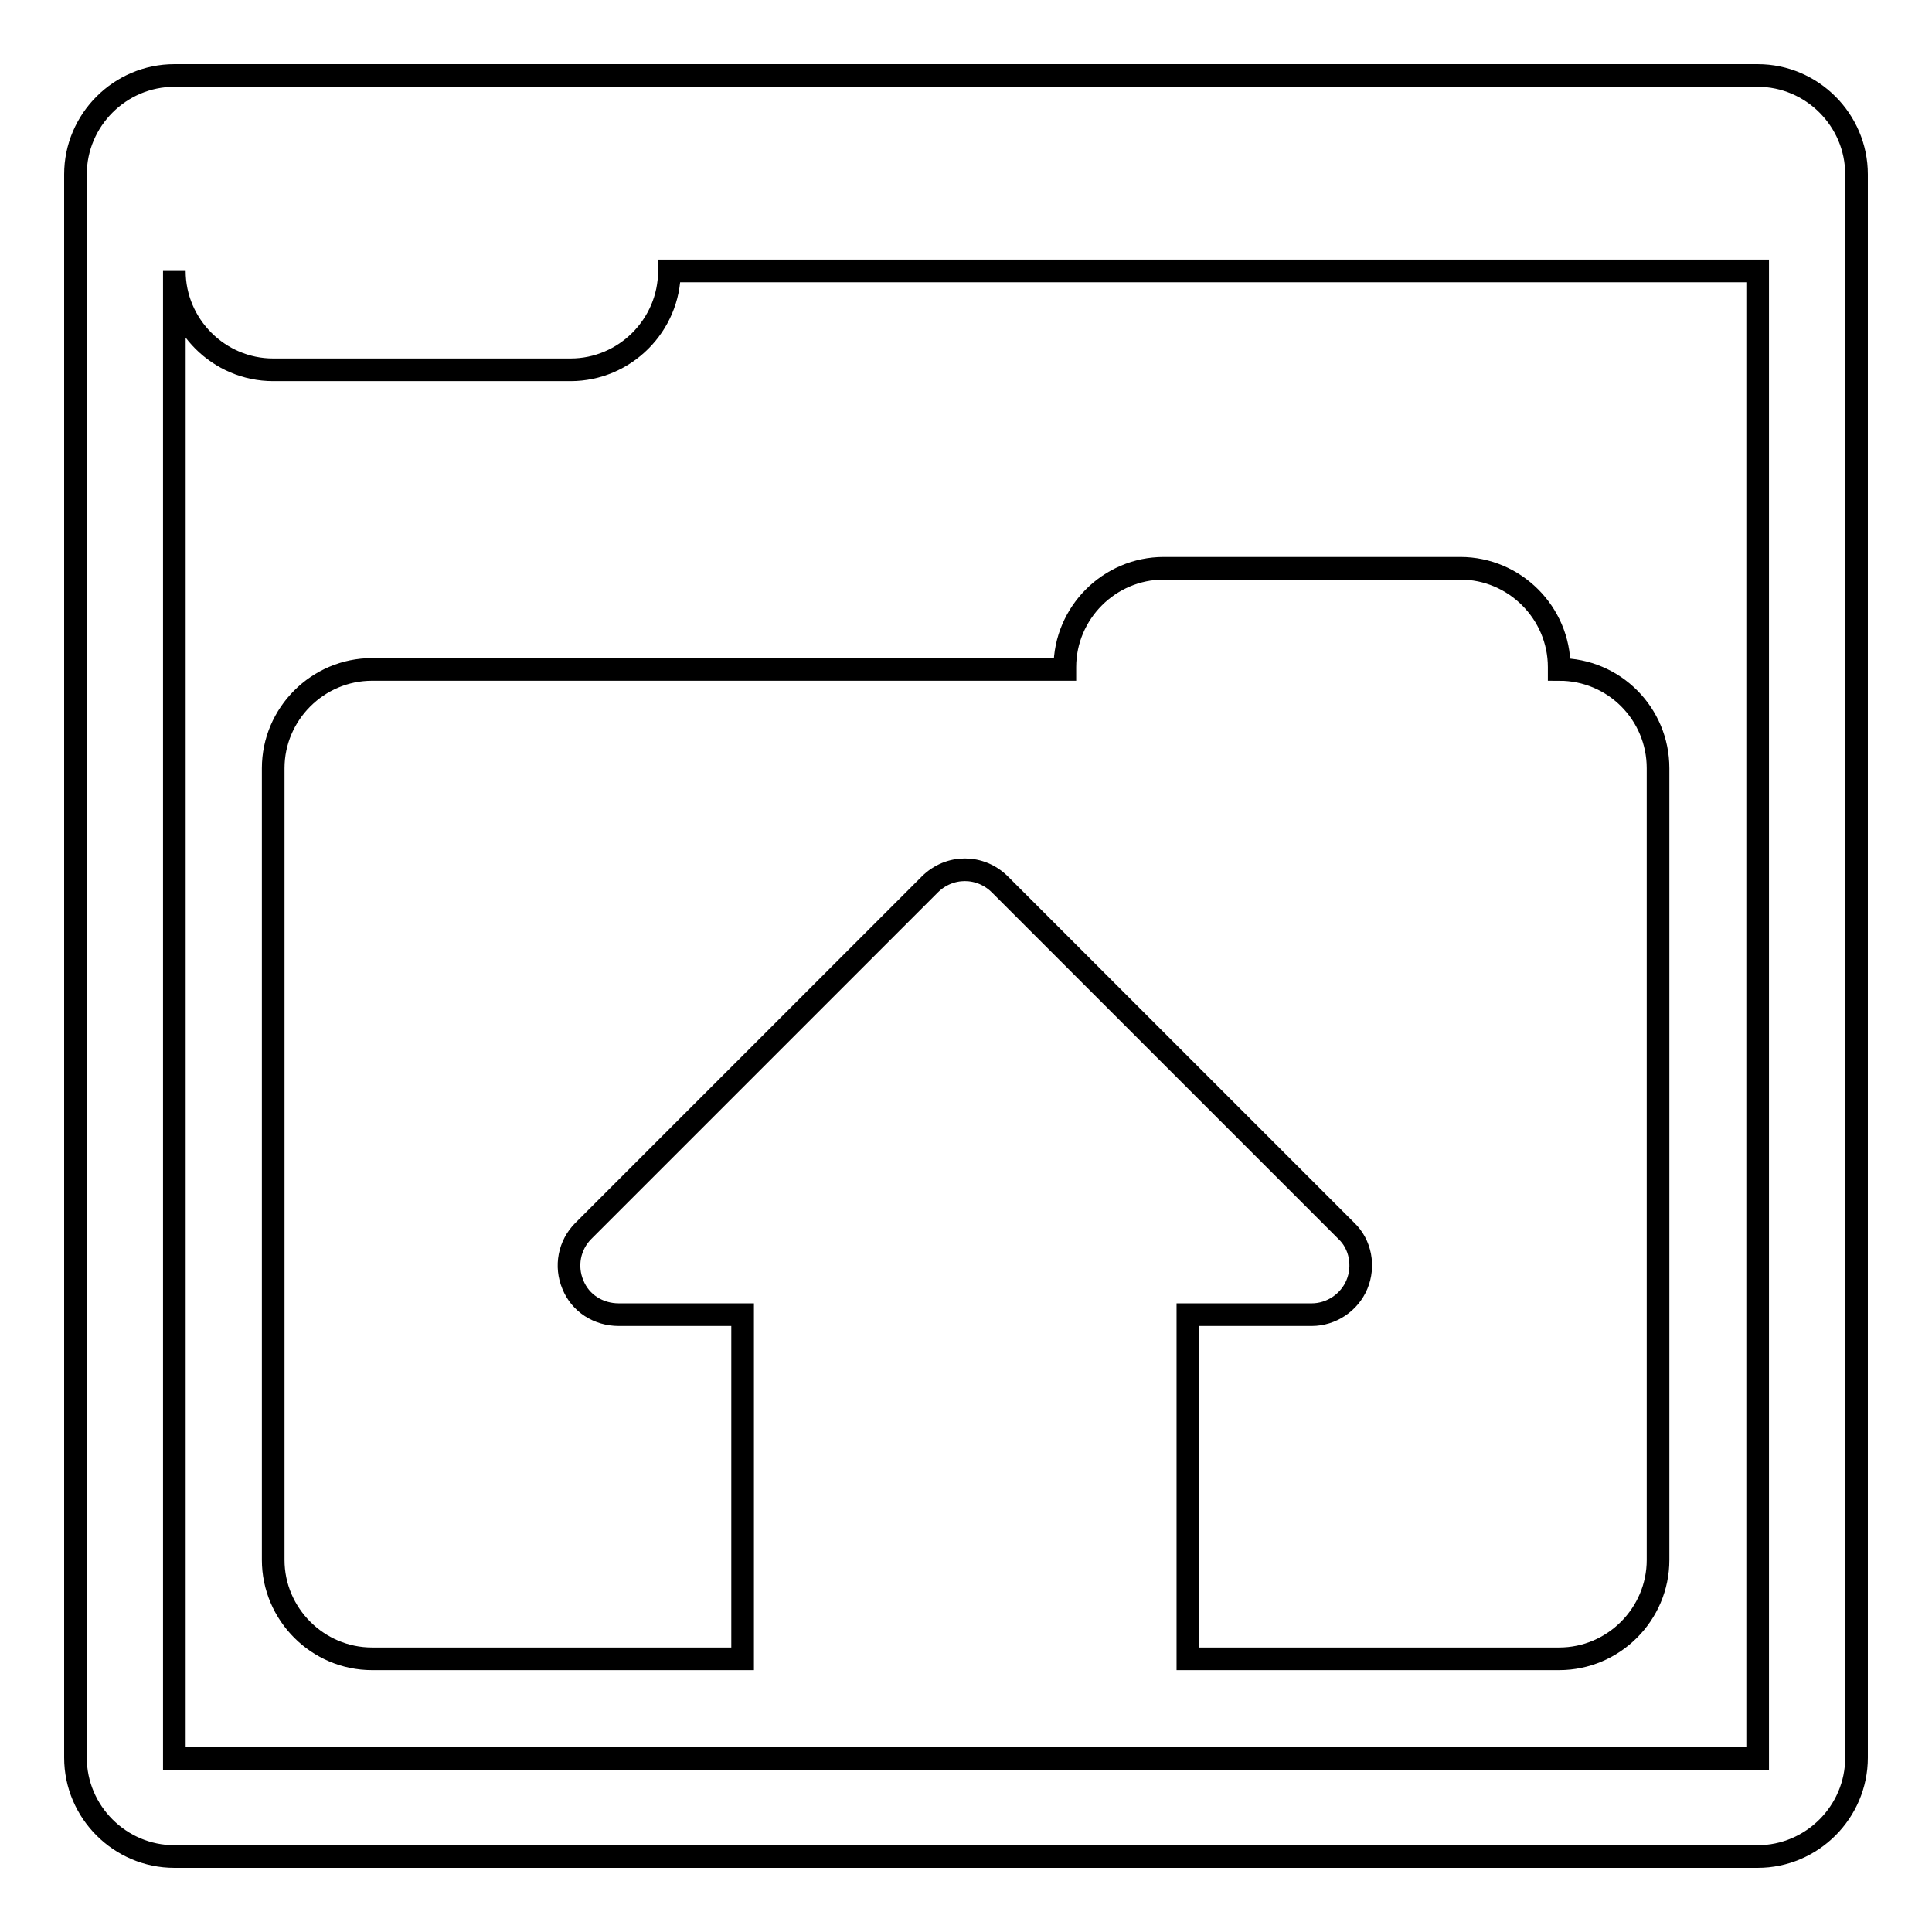
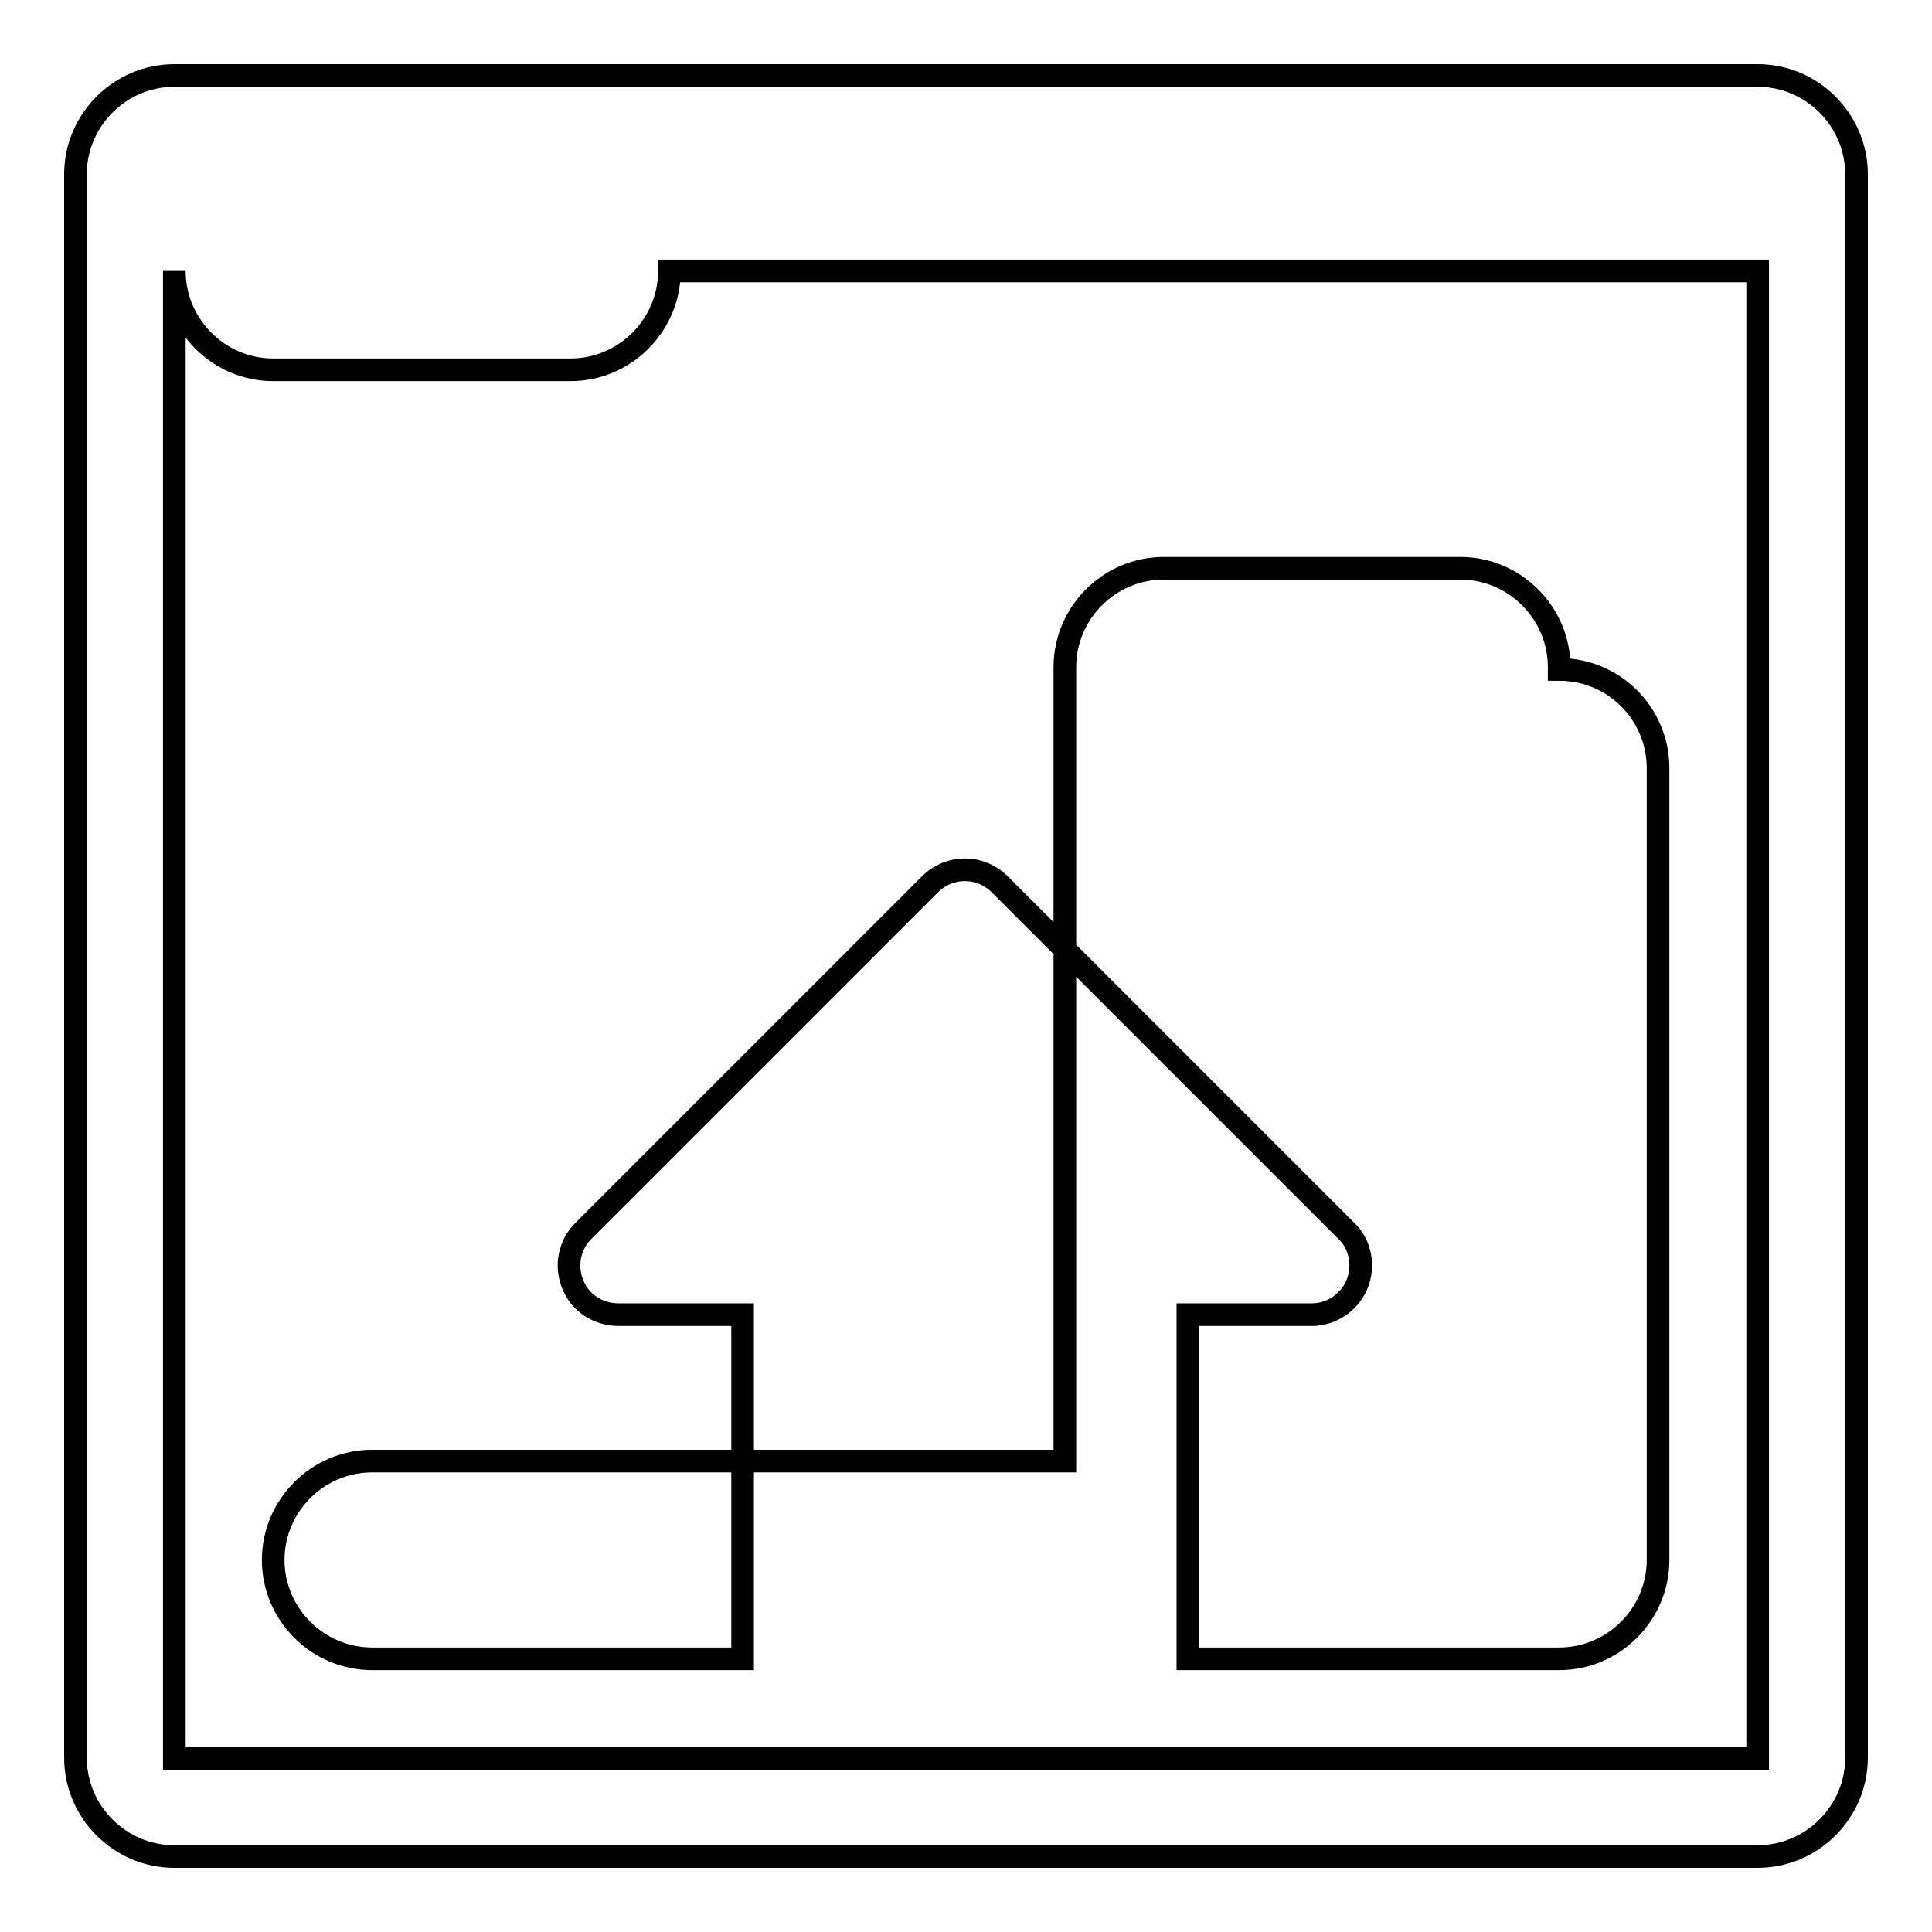
<svg xmlns="http://www.w3.org/2000/svg" version="1.1" x="0px" y="0px" viewBox="0 0 256 256" enable-background="new 0 0 256 256" xml:space="preserve">
  <g>
    <g>
      <g>
-         <path stroke-width="3" fill-opacity="0" stroke="#000000" d="M141.1,88.7c0-0.1,0-0.2,0-0.3c0-7.2,5.9-13.1,13.1-13.1h39.3c7.2,0,13.1,5.9,13.1,13.1c0,0.1,0,0.2,0,0.3h0c7.3,0,13.1,5.9,13.1,13.1v104.9c0,7.2-5.9,13.1-13.1,13.1h-49.2v-45.6h16.4c2.6,0,5-1.6,6-4c1-2.4,0.5-5.3-1.4-7.1l-45.9-45.9c-2.6-2.6-6.7-2.6-9.3,0l-45.9,45.9c-1.9,1.9-2.4,4.7-1.4,7.1c1,2.5,3.4,4,6.1,4h16.4v45.6H49.3c-7.2,0-13.1-5.9-13.1-13.1V101.8c0-7.2,5.9-13.1,13.1-13.1H141.1z M246,23.1v209.8c0,7.2-5.9,13.1-13.1,13.1H23.1c-7.2,0-13.1-5.9-13.1-13.1V23.1C10,15.9,15.9,10,23.1,10h209.8C240.1,10,246,15.9,246,23.1z M232.9,35.9H88.7c0,7.2-5.9,13.1-13.1,13.1H36.2c-7.2,0-13.1-5.9-13.1-13.1v197.1h209.8V35.9z" />
+         <path stroke-width="3" fill-opacity="0" stroke="#000000" d="M141.1,88.7c0-0.1,0-0.2,0-0.3c0-7.2,5.9-13.1,13.1-13.1h39.3c7.2,0,13.1,5.9,13.1,13.1c0,0.1,0,0.2,0,0.3h0c7.3,0,13.1,5.9,13.1,13.1v104.9c0,7.2-5.9,13.1-13.1,13.1h-49.2v-45.6h16.4c2.6,0,5-1.6,6-4c1-2.4,0.5-5.3-1.4-7.1l-45.9-45.9c-2.6-2.6-6.7-2.6-9.3,0l-45.9,45.9c-1.9,1.9-2.4,4.7-1.4,7.1c1,2.5,3.4,4,6.1,4h16.4v45.6H49.3c-7.2,0-13.1-5.9-13.1-13.1c0-7.2,5.9-13.1,13.1-13.1H141.1z M246,23.1v209.8c0,7.2-5.9,13.1-13.1,13.1H23.1c-7.2,0-13.1-5.9-13.1-13.1V23.1C10,15.9,15.9,10,23.1,10h209.8C240.1,10,246,15.9,246,23.1z M232.9,35.9H88.7c0,7.2-5.9,13.1-13.1,13.1H36.2c-7.2,0-13.1-5.9-13.1-13.1v197.1h209.8V35.9z" />
      </g>
      <g />
      <g />
      <g />
      <g />
      <g />
      <g />
      <g />
      <g />
      <g />
      <g />
      <g />
      <g />
      <g />
      <g />
      <g />
    </g>
  </g>
</svg>